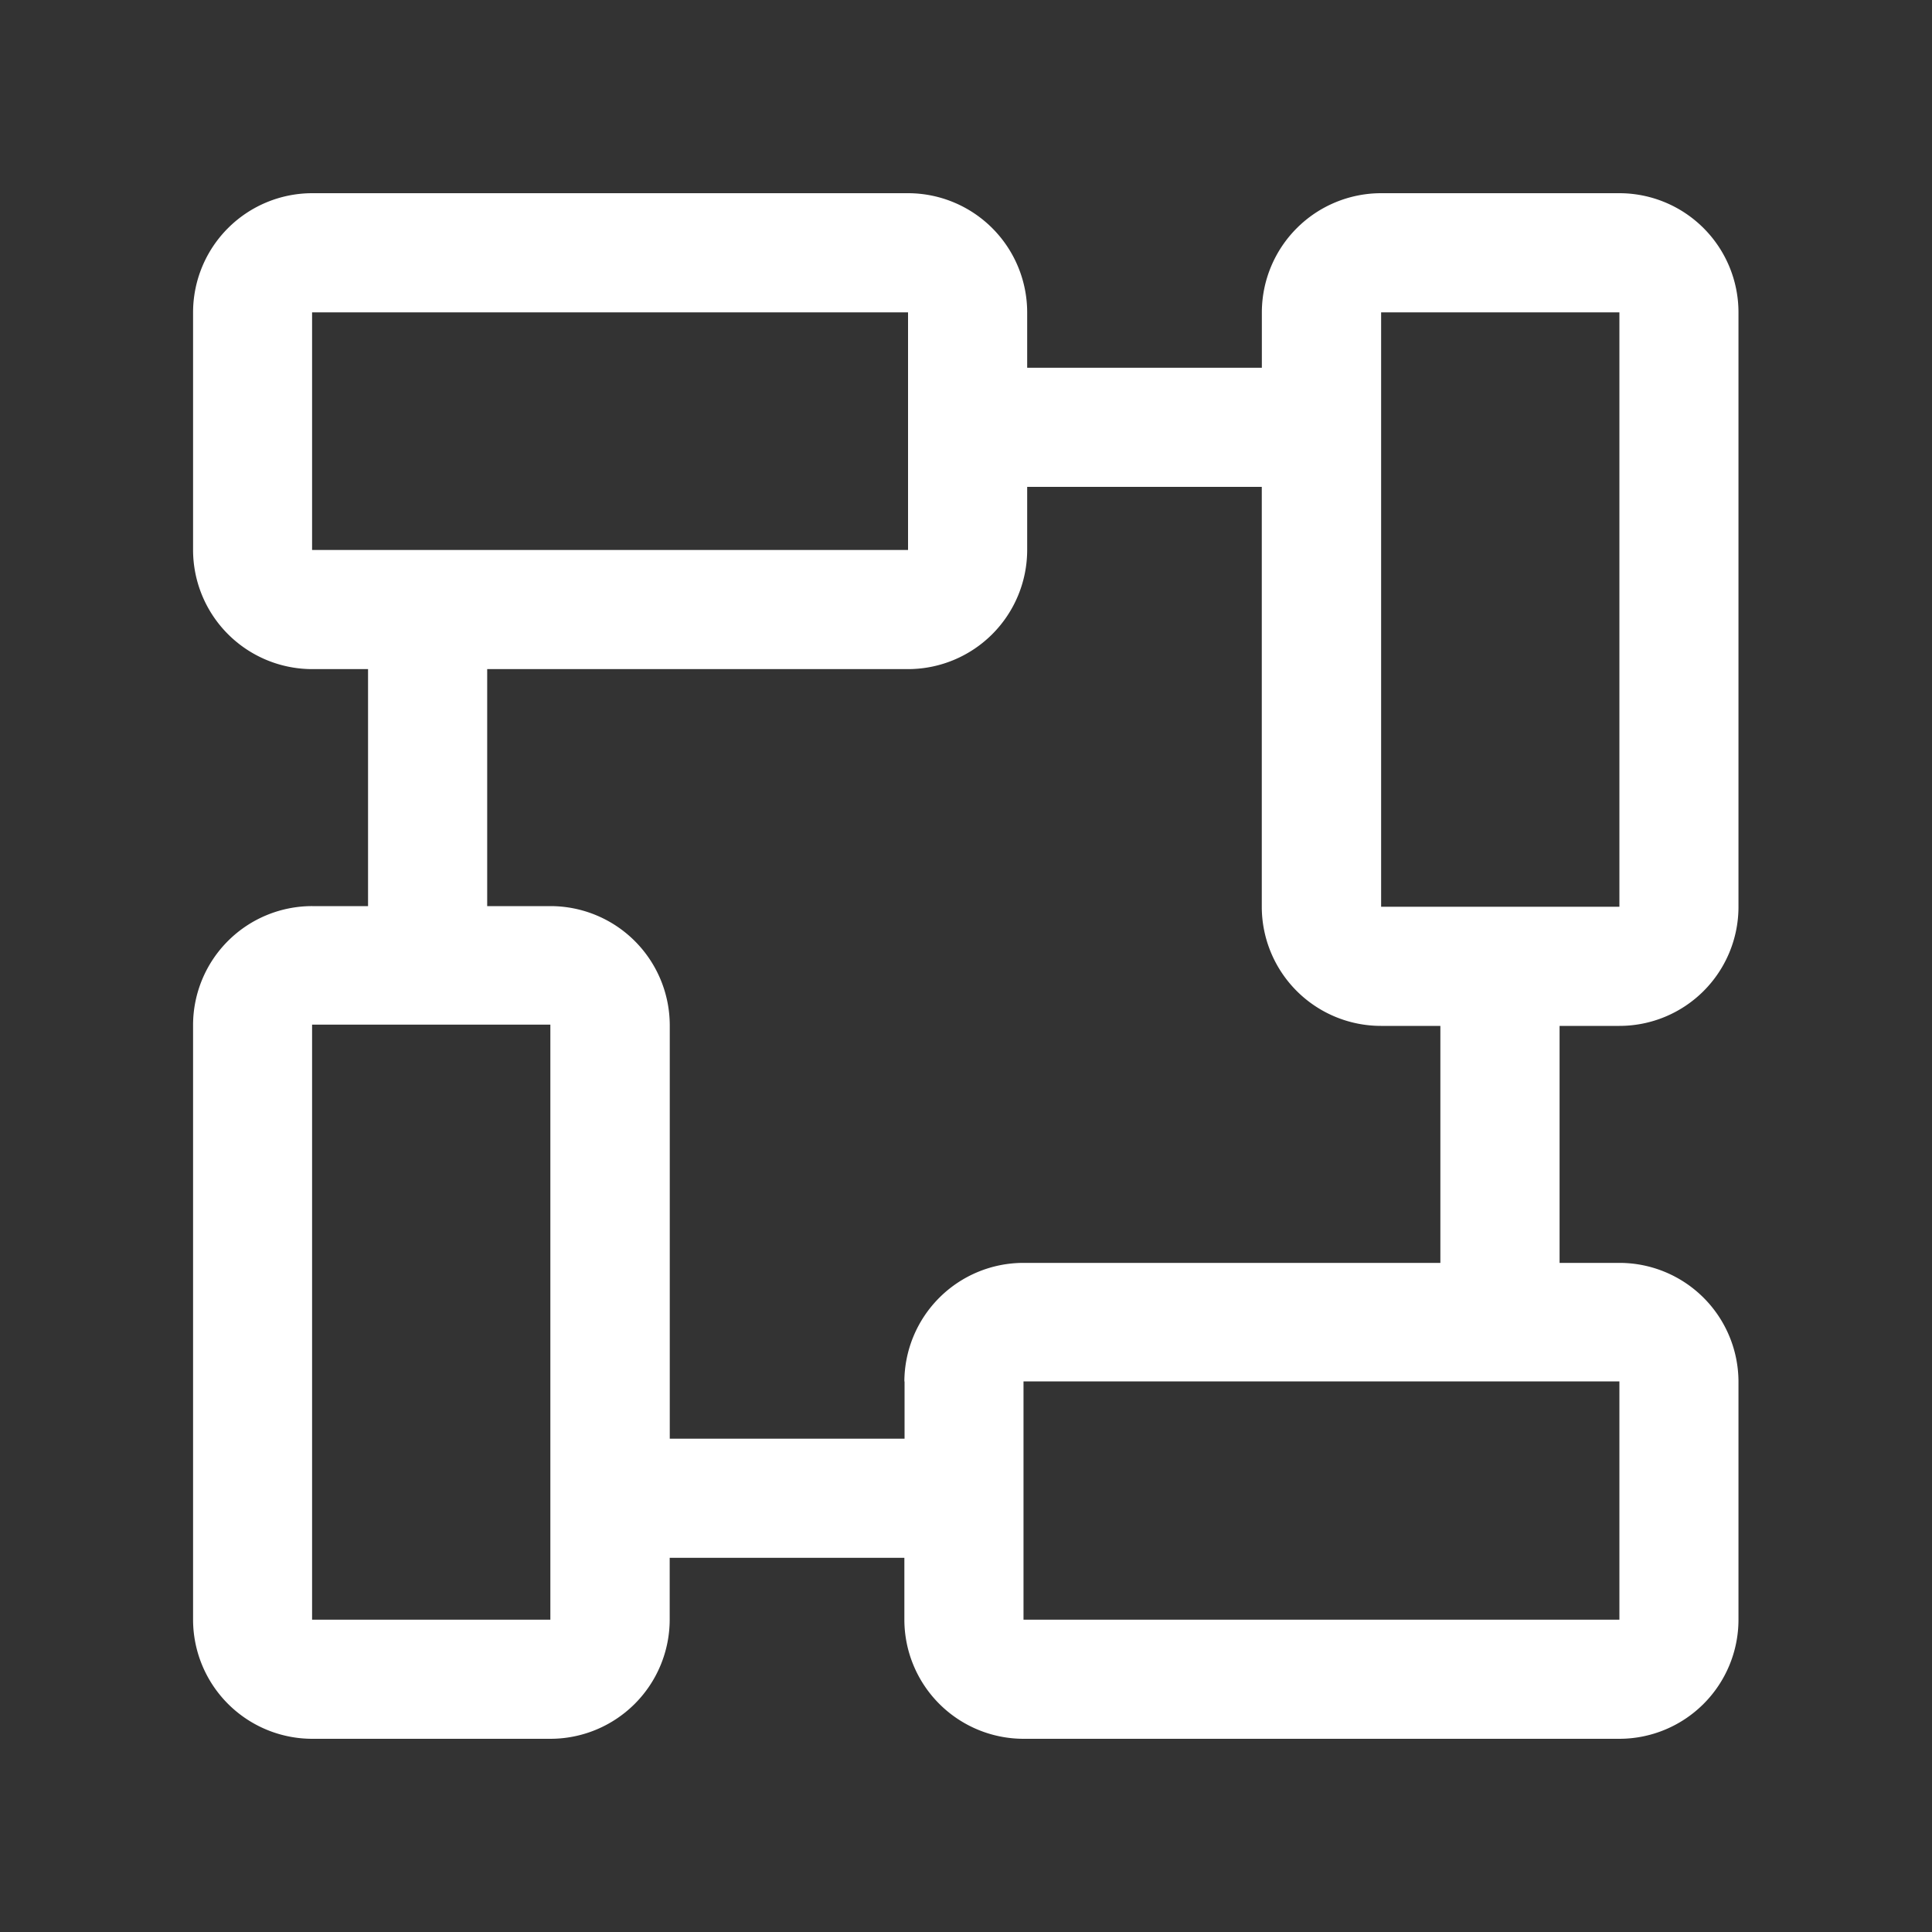
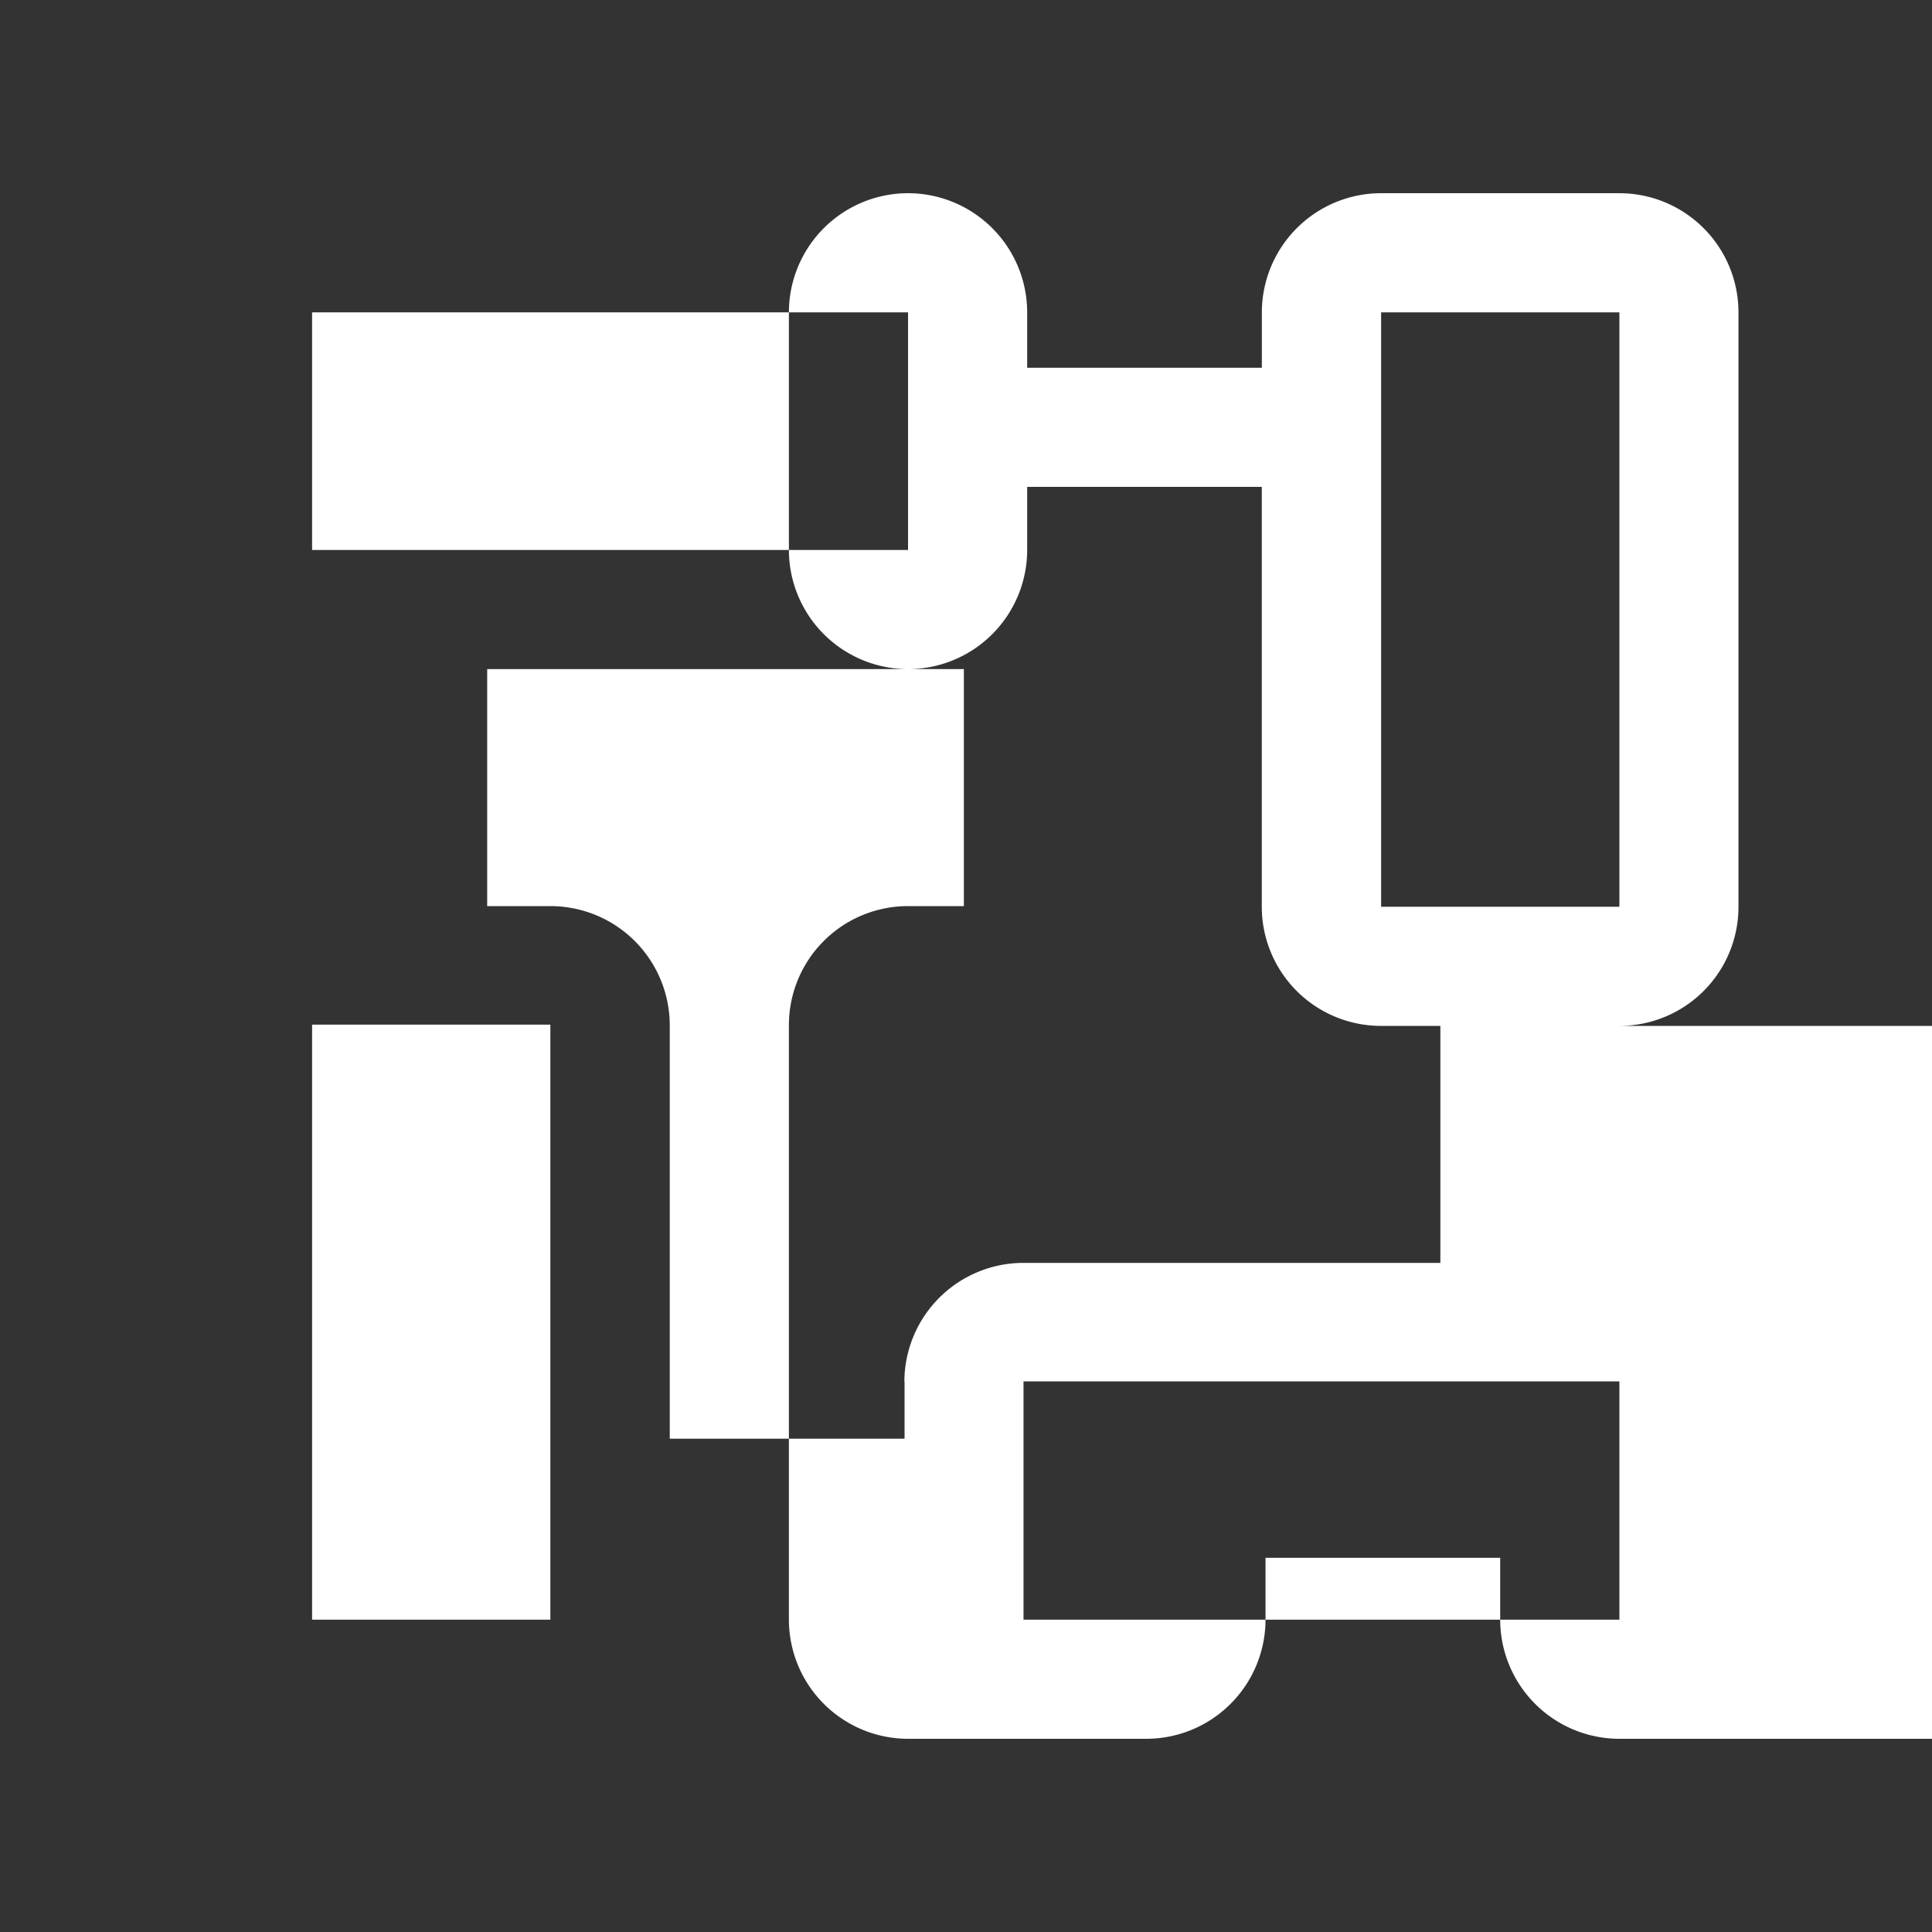
<svg xmlns="http://www.w3.org/2000/svg" width="30" height="30" viewBox="0 0 30 30">
  <rect x="0" y="0" width="30" height="30" fill="#333333" stroke="none" />
  <defs>
    <style>
      .cls-1 {
        fill: #fff;
        fill-rule: evenodd;
      }
    </style>
  </defs>
-   <path id="形状_873" data-name="形状 873" class="cls-1" d="M806.146,3778.93a1.849,1.849,0,0,0,1.849-1.84v-9.24a1.851,1.851,0,0,0-1.849-1.85h-3.7a1.853,1.853,0,0,0-1.852,1.85v0.86h-3.644v-0.86a1.852,1.852,0,0,0-1.85-1.85h-9.252a1.852,1.852,0,0,0-1.85,1.85v3.69a1.852,1.852,0,0,0,1.85,1.85h0.867v3.68h-0.867a1.849,1.849,0,0,0-1.85,1.84v9.24a1.852,1.852,0,0,0,1.85,1.85h3.7a1.853,1.853,0,0,0,1.851-1.85v-0.96h3.644v0.96a1.852,1.852,0,0,0,1.85,1.85h9.253a1.851,1.851,0,0,0,1.849-1.85v-3.7a1.849,1.849,0,0,0-1.849-1.84h-0.929v-3.68h0.929Zm-20.3-7.39v-3.69H795.1v3.69h-9.252Zm3.7,16.61h-3.7v-9.24h3.7v9.24h0Zm5.5-3.7v0.89H791.4v-6.42a1.853,1.853,0,0,0-1.852-1.85h-0.983v-3.68H795.1a1.852,1.852,0,0,0,1.85-1.85v-0.98h3.643v6.53a1.851,1.851,0,0,0,1.851,1.84h0.922v3.68h-6.474A1.85,1.85,0,0,0,795.043,3784.45Zm11.1,0v3.7h-9.253v-3.7h9.253Zm-3.7-7.36v-9.24h3.7v9.23h-3.7v0.01Z" transform="translate(-781 -3763)" />
+   <path id="形状_873" data-name="形状 873" class="cls-1" d="M806.146,3778.93a1.849,1.849,0,0,0,1.849-1.84v-9.24a1.851,1.851,0,0,0-1.849-1.85h-3.7a1.853,1.853,0,0,0-1.852,1.85v0.86h-3.644v-0.86a1.852,1.852,0,0,0-1.85-1.85a1.852,1.852,0,0,0-1.85,1.85v3.69a1.852,1.852,0,0,0,1.85,1.85h0.867v3.68h-0.867a1.849,1.849,0,0,0-1.85,1.84v9.24a1.852,1.852,0,0,0,1.85,1.85h3.7a1.853,1.853,0,0,0,1.851-1.85v-0.96h3.644v0.96a1.852,1.852,0,0,0,1.85,1.85h9.253a1.851,1.851,0,0,0,1.849-1.85v-3.7a1.849,1.849,0,0,0-1.849-1.84h-0.929v-3.68h0.929Zm-20.3-7.39v-3.69H795.1v3.69h-9.252Zm3.7,16.61h-3.7v-9.24h3.7v9.24h0Zm5.5-3.7v0.89H791.4v-6.42a1.853,1.853,0,0,0-1.852-1.85h-0.983v-3.68H795.1a1.852,1.852,0,0,0,1.85-1.85v-0.98h3.643v6.53a1.851,1.851,0,0,0,1.851,1.84h0.922v3.68h-6.474A1.85,1.85,0,0,0,795.043,3784.45Zm11.1,0v3.7h-9.253v-3.7h9.253Zm-3.7-7.36v-9.24h3.7v9.23h-3.7v0.01Z" transform="translate(-781 -3763)" />
</svg>